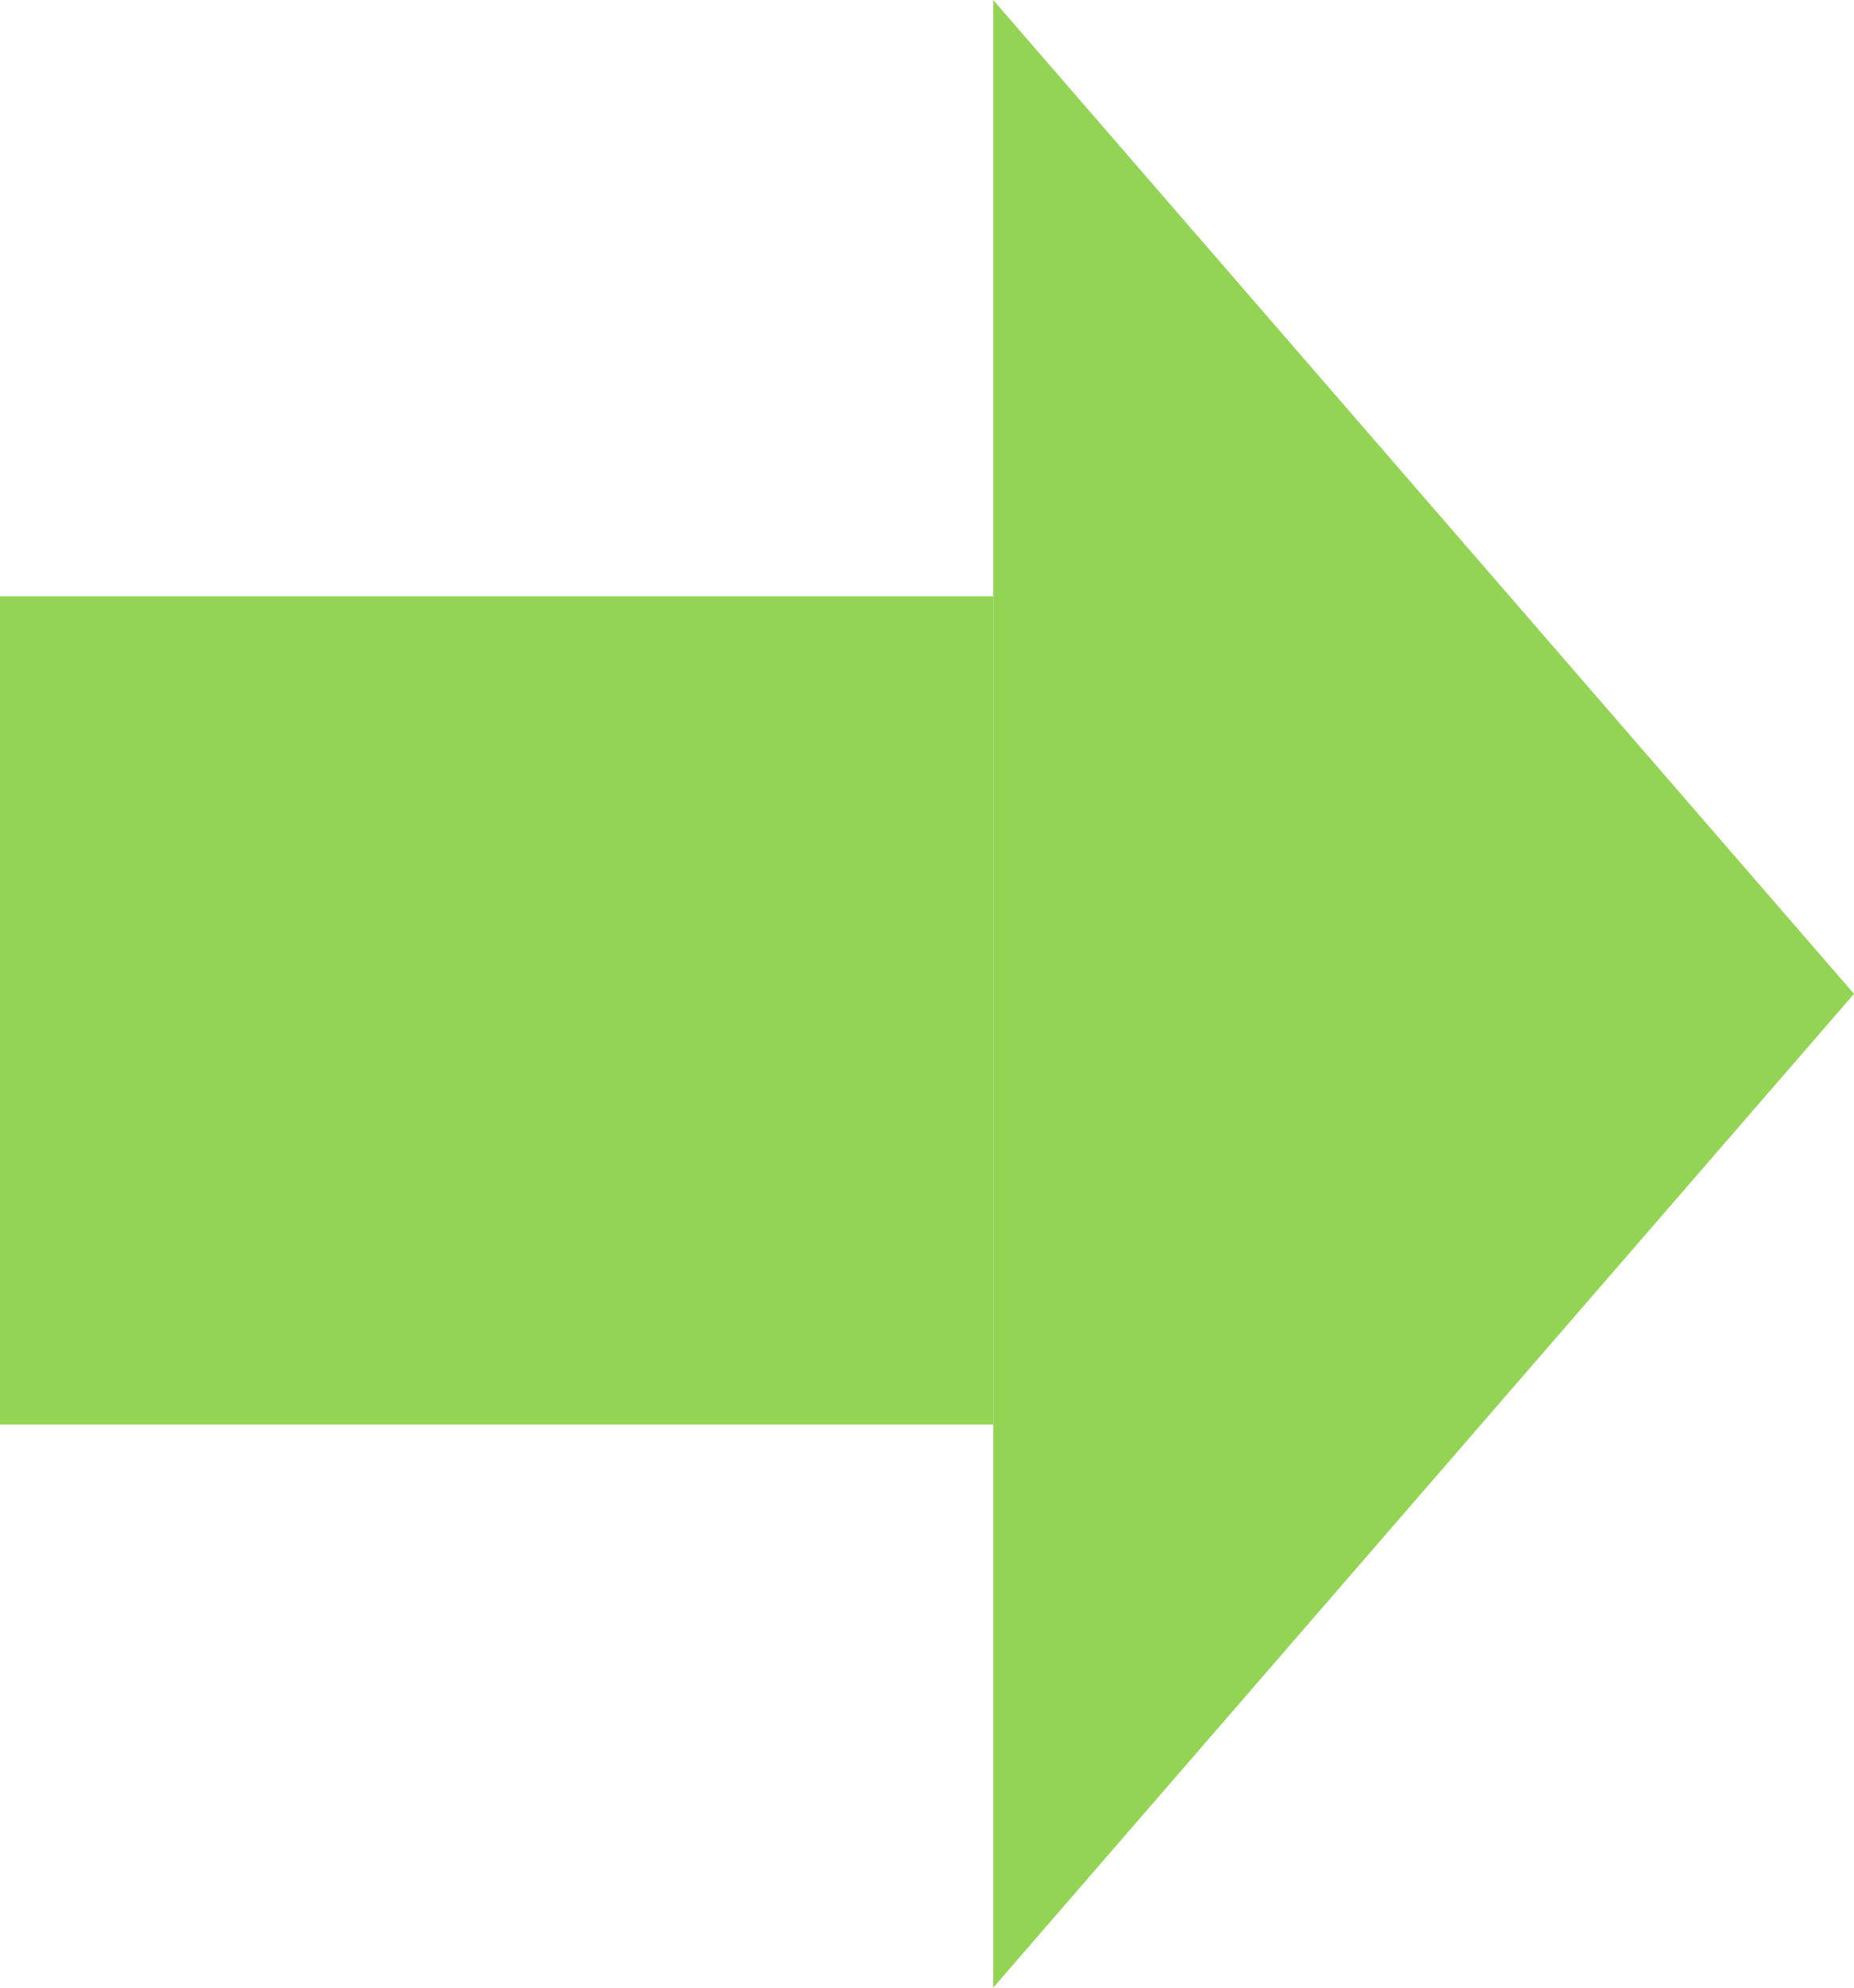
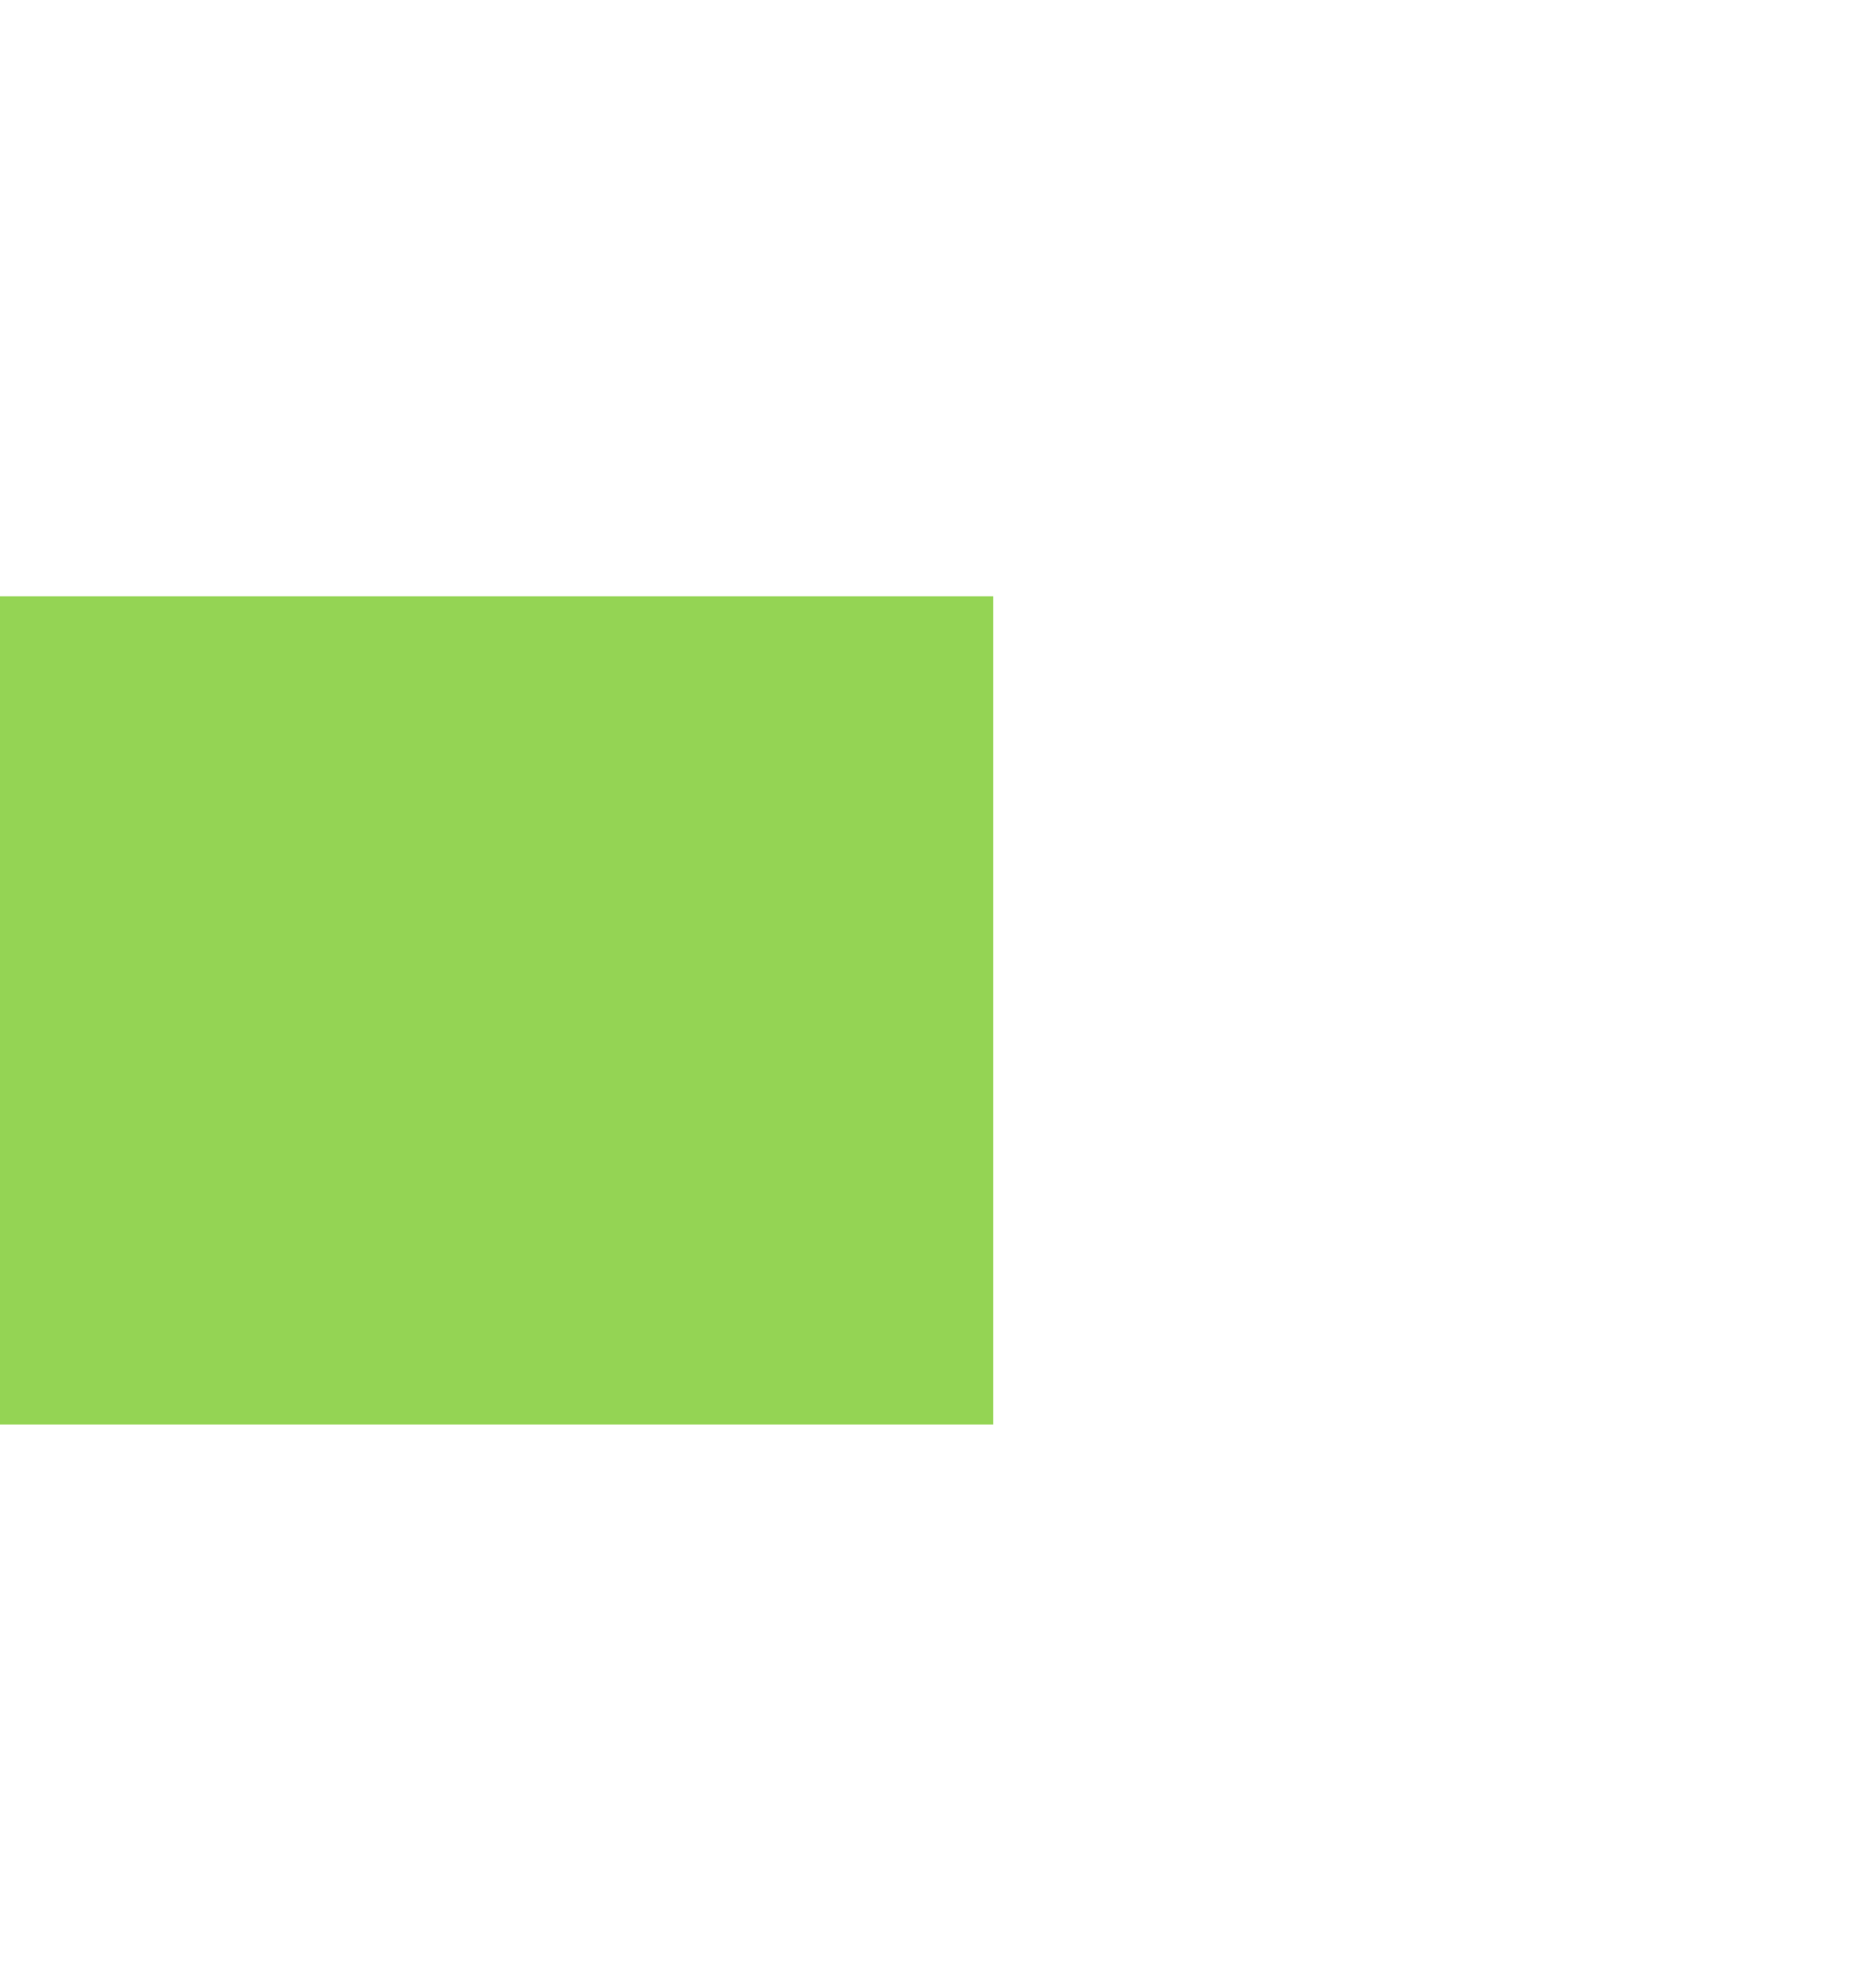
<svg xmlns="http://www.w3.org/2000/svg" width="56" height="60" viewBox="0 0 56 60">
  <g id="グループ_6780" data-name="グループ 6780" transform="translate(23215.168 10104.918)">
    <rect id="長方形_2123" data-name="長方形 2123" width="25" height="30" transform="translate(-23215.168 -10061.918) rotate(-90)" fill="#94d454" />
-     <path id="多角形_49" data-name="多角形 49" d="M30,0,60,26H0Z" transform="translate(-23159.168 -10104.918) rotate(90)" fill="#94d454" />
  </g>
</svg>